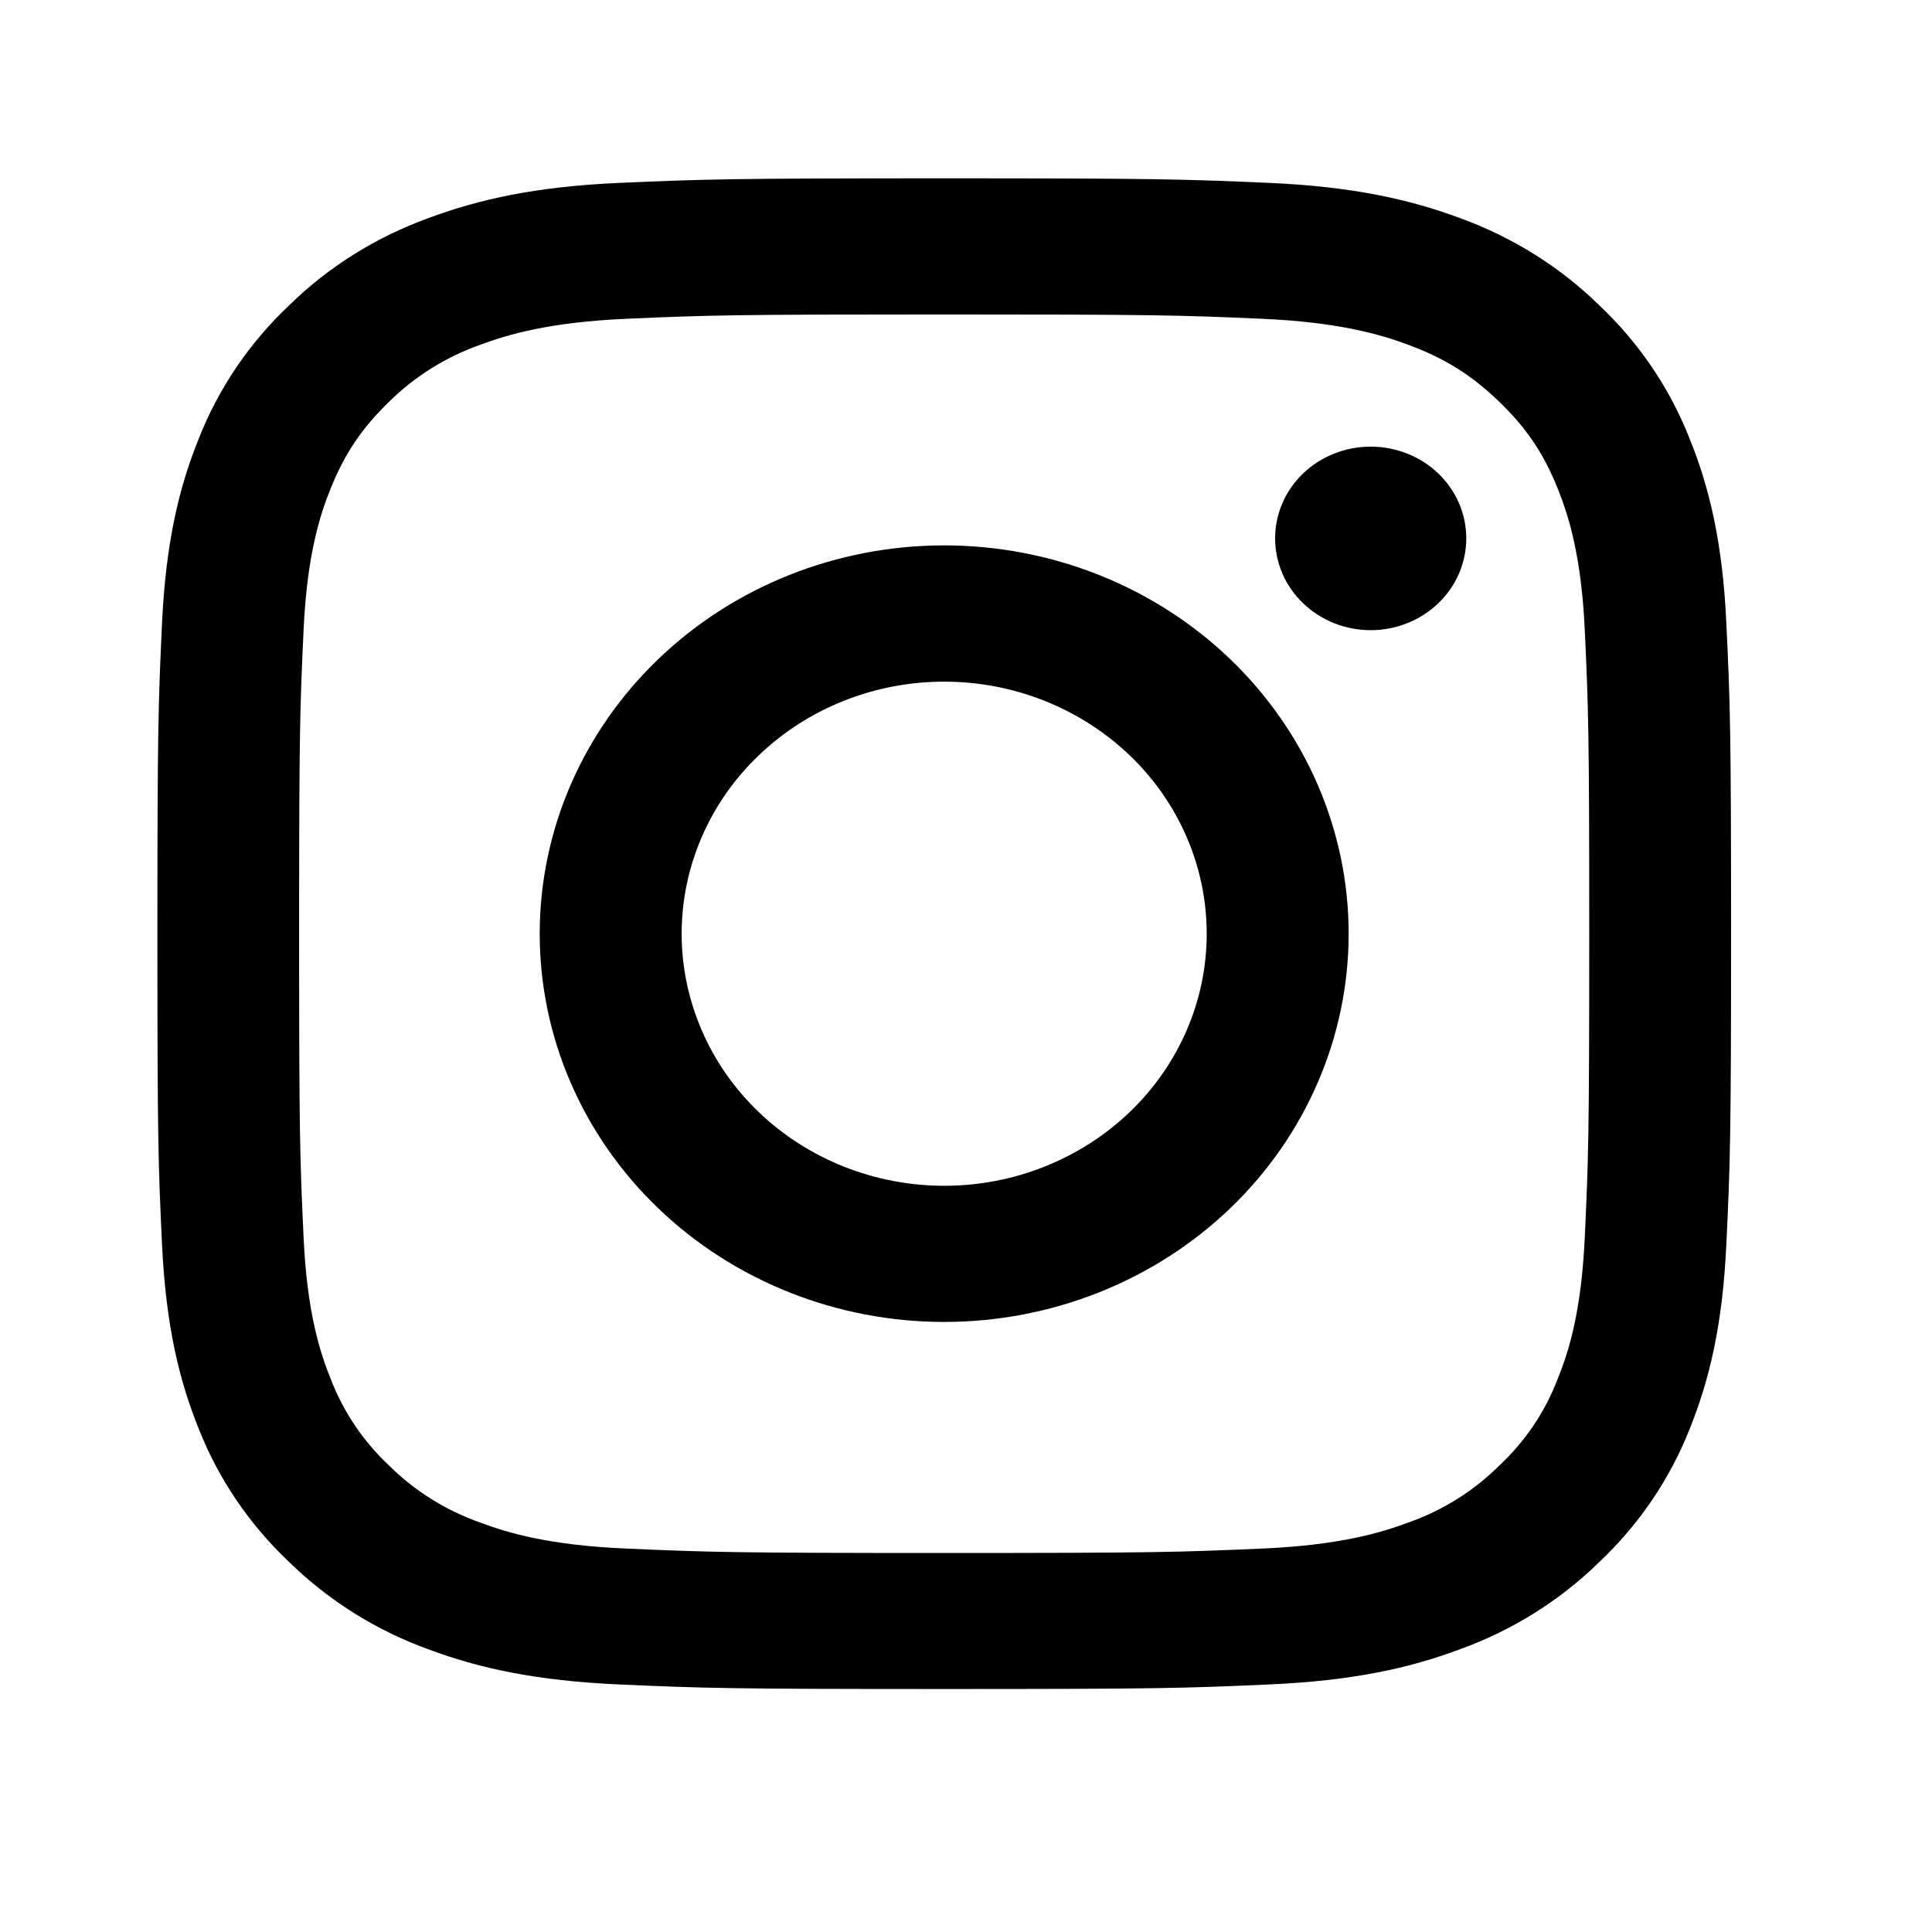
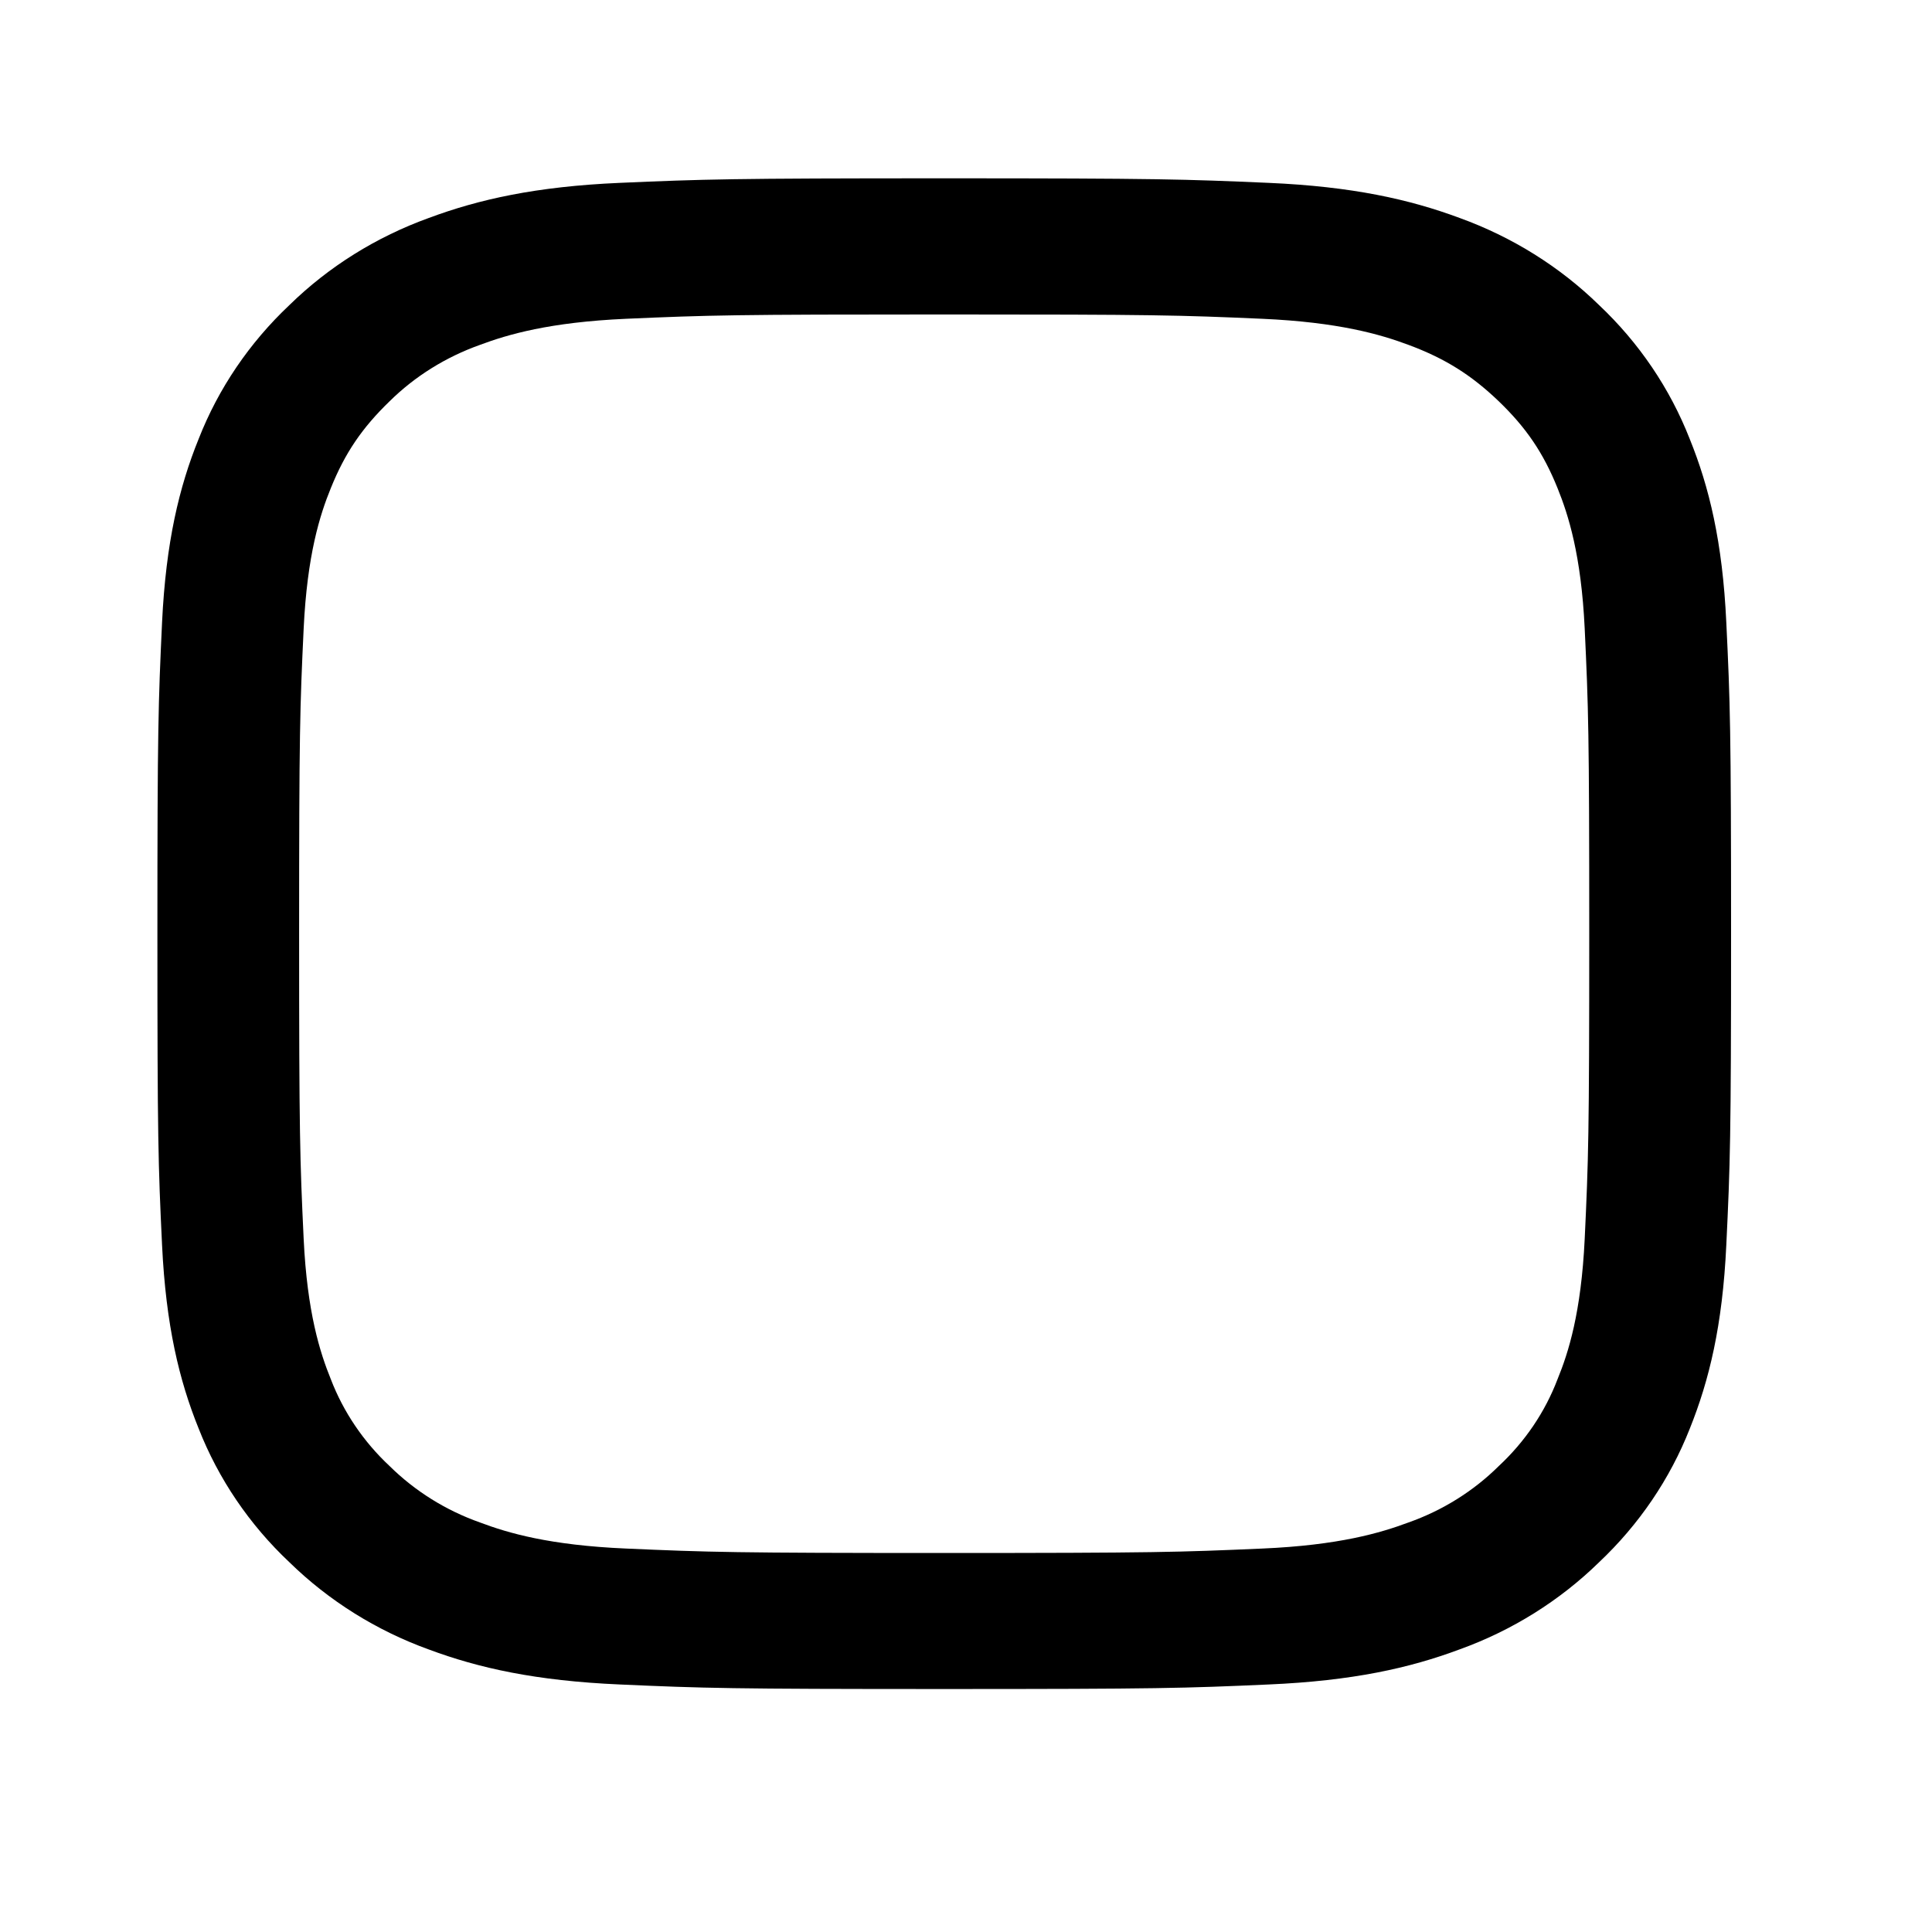
<svg xmlns="http://www.w3.org/2000/svg" width="17" height="17" viewBox="0 0 17 17" fill="none">
  <path fill-rule="evenodd" clip-rule="evenodd" d="M8.308 1.569C6.428 1.569 6.192 1.577 5.454 1.609C4.717 1.641 4.213 1.754 3.773 1.918C3.311 2.085 2.892 2.346 2.546 2.685C2.194 3.017 1.922 3.418 1.748 3.862C1.577 4.284 1.46 4.768 1.426 5.476C1.393 6.184 1.385 6.41 1.385 8.216C1.385 10.021 1.392 10.247 1.426 10.956C1.46 11.664 1.577 12.147 1.748 12.57C1.922 13.013 2.194 13.415 2.547 13.747C2.893 14.085 3.311 14.347 3.773 14.514C4.213 14.678 4.717 14.79 5.454 14.822C6.192 14.855 6.428 14.862 8.308 14.862C10.189 14.862 10.424 14.855 11.163 14.822C11.9 14.79 12.403 14.678 12.844 14.513C13.305 14.347 13.724 14.085 14.07 13.747C14.422 13.415 14.695 13.013 14.869 12.57C15.039 12.147 15.157 11.664 15.19 10.956C15.224 10.247 15.232 10.021 15.232 8.216C15.232 6.41 15.224 6.184 15.19 5.476C15.157 4.768 15.039 4.284 14.868 3.862C14.694 3.418 14.422 3.016 14.07 2.684C13.724 2.346 13.305 2.085 12.844 1.918C12.403 1.754 11.899 1.641 11.162 1.609C10.424 1.577 10.189 1.569 8.308 1.569ZM8.308 2.767C10.157 2.767 10.376 2.773 11.106 2.805C11.781 2.835 12.148 2.943 12.392 3.034C12.715 3.154 12.946 3.299 13.188 3.531C13.43 3.764 13.58 3.985 13.705 4.295C13.8 4.53 13.913 4.882 13.944 5.53C13.977 6.231 13.984 6.441 13.984 8.216C13.984 9.99 13.977 10.201 13.944 10.902C13.913 11.55 13.801 11.902 13.705 12.136C13.595 12.425 13.418 12.686 13.188 12.9C12.965 13.121 12.693 13.291 12.392 13.397C12.148 13.488 11.781 13.597 11.106 13.626C10.376 13.658 10.157 13.665 8.308 13.665C6.459 13.665 6.24 13.658 5.51 13.626C4.835 13.597 4.469 13.489 4.225 13.397C3.924 13.291 3.652 13.121 3.428 12.9C3.199 12.686 3.022 12.425 2.911 12.136C2.816 11.902 2.703 11.55 2.672 10.902C2.639 10.201 2.632 9.99 2.632 8.216C2.632 6.441 2.639 6.231 2.672 5.53C2.703 4.882 2.815 4.53 2.911 4.295C3.036 3.985 3.187 3.764 3.428 3.531C3.652 3.31 3.924 3.141 4.225 3.034C4.469 2.943 4.835 2.835 5.51 2.805C6.24 2.773 6.46 2.767 8.308 2.767Z" fill="black" />
-   <path fill-rule="evenodd" clip-rule="evenodd" d="M8.308 10.434C8.005 10.434 7.704 10.376 7.424 10.265C7.144 10.153 6.889 9.99 6.675 9.784C6.46 9.578 6.29 9.334 6.174 9.064C6.058 8.795 5.998 8.507 5.998 8.216C5.998 7.924 6.058 7.636 6.174 7.367C6.29 7.098 6.46 6.853 6.675 6.648C6.889 6.442 7.144 6.278 7.424 6.167C7.704 6.055 8.005 5.998 8.308 5.998C8.921 5.998 9.508 6.232 9.942 6.648C10.375 7.063 10.618 7.628 10.618 8.216C10.618 8.804 10.375 9.368 9.942 9.784C9.508 10.2 8.921 10.434 8.308 10.434ZM8.308 4.799C7.364 4.799 6.459 5.159 5.792 5.8C5.124 6.441 4.749 7.31 4.749 8.216C4.749 9.122 5.124 9.991 5.792 10.632C6.459 11.272 7.364 11.632 8.308 11.632C9.252 11.632 10.157 11.272 10.825 10.632C11.492 9.991 11.867 9.122 11.867 8.216C11.867 7.31 11.492 6.441 10.825 5.8C10.157 5.159 9.252 4.799 8.308 4.799ZM12.902 4.737C12.902 4.951 12.814 5.157 12.656 5.308C12.498 5.46 12.284 5.545 12.061 5.545C11.838 5.545 11.624 5.46 11.466 5.308C11.308 5.157 11.22 4.951 11.22 4.737C11.22 4.523 11.308 4.318 11.466 4.166C11.624 4.015 11.838 3.93 12.061 3.93C12.284 3.93 12.498 4.015 12.656 4.166C12.814 4.318 12.902 4.523 12.902 4.737Z" fill="black" />
</svg>